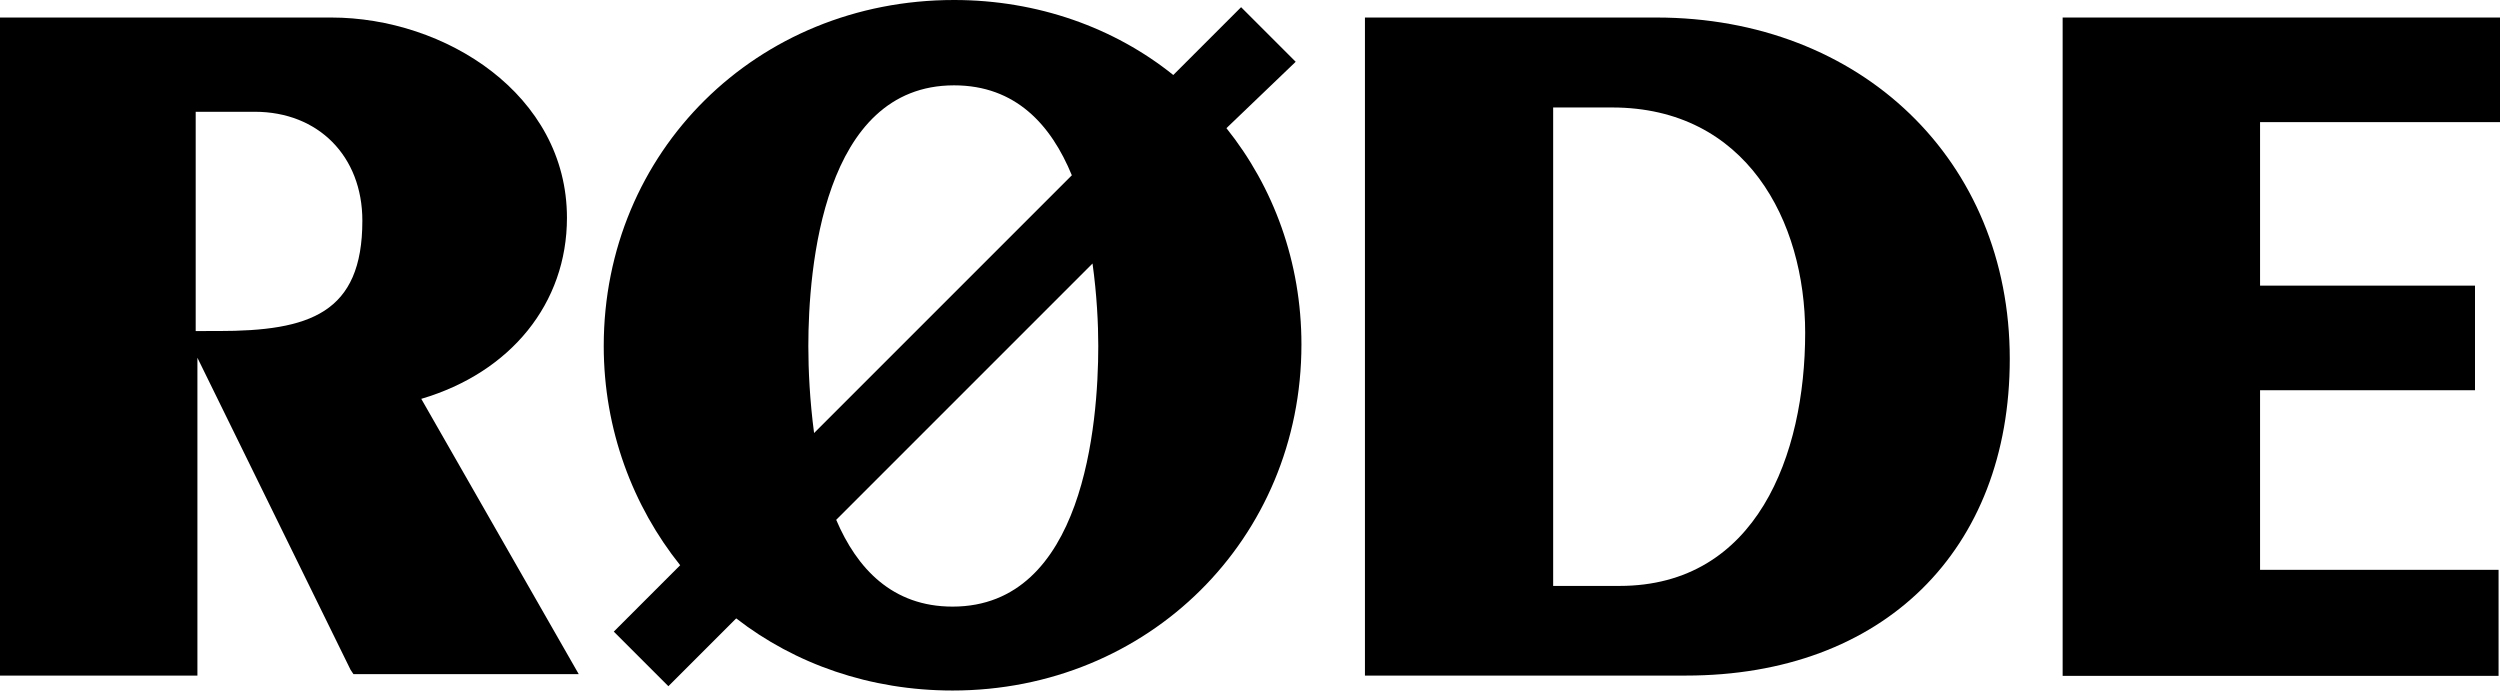
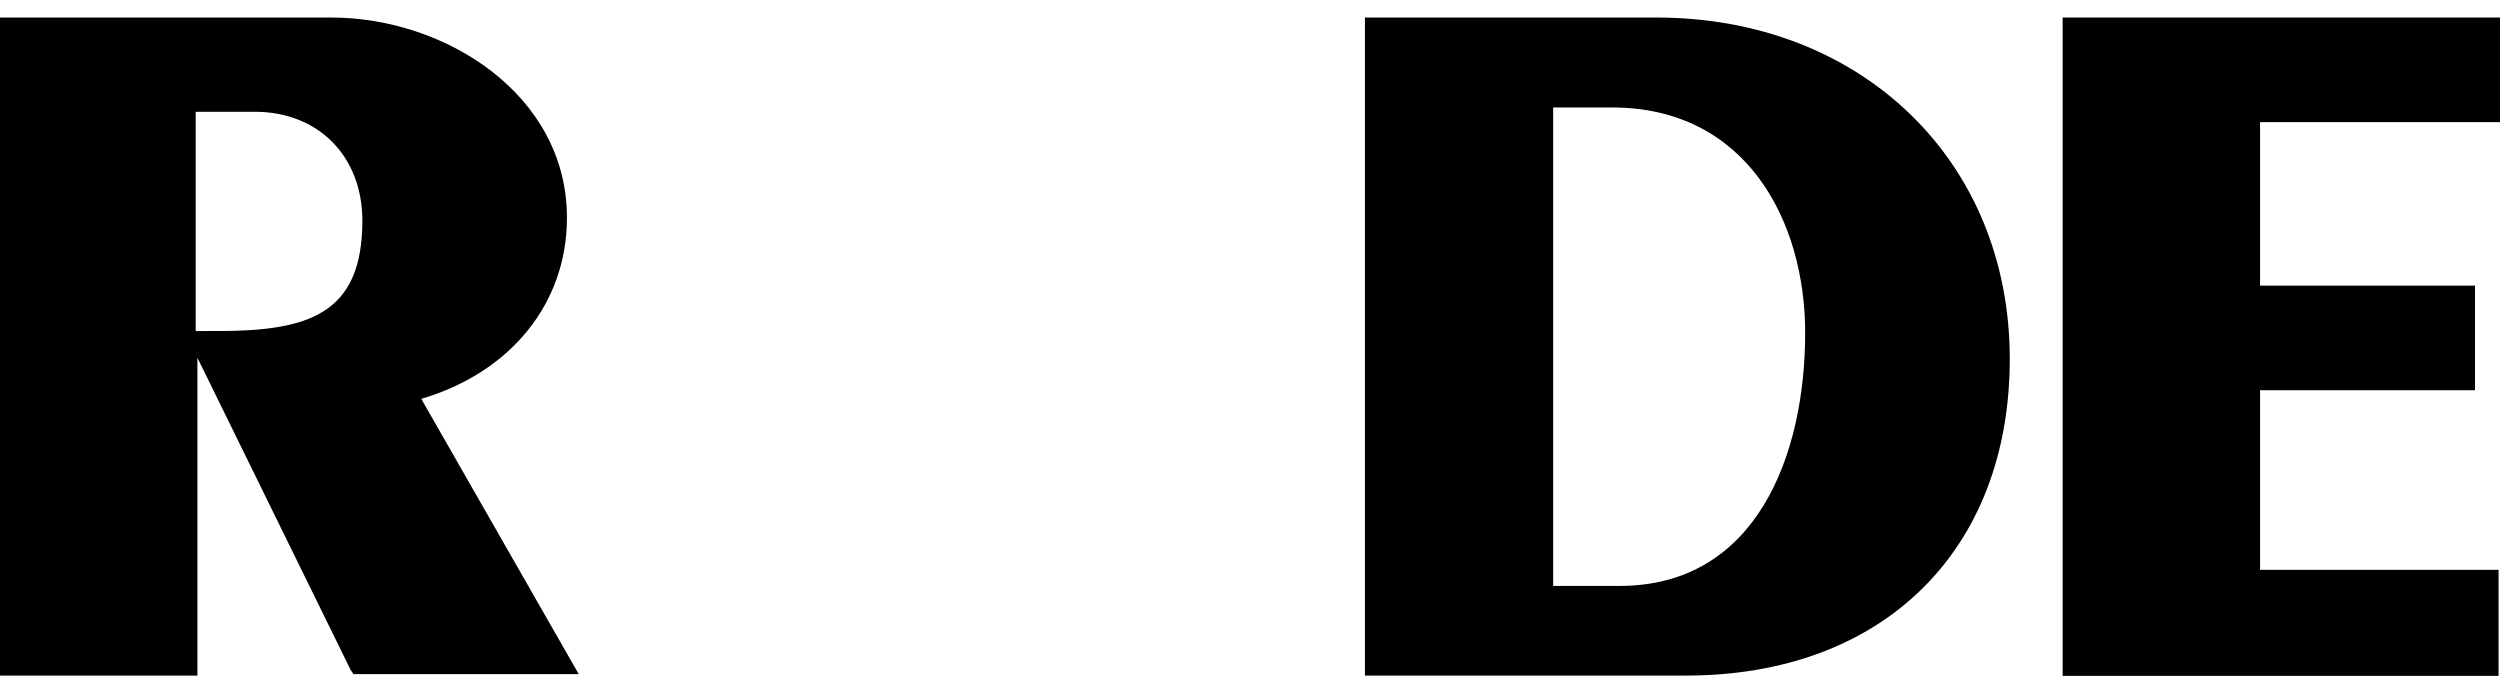
<svg xmlns="http://www.w3.org/2000/svg" version="1.1" id="Layer_1" x="0px" y="0px" viewBox="0 0 87 24.03" style="enable-background:new 0 0 87 24.03;" xml:space="preserve">
  <g>
    <path d="M19.73,7.58c0-4.3-4.25-6.97-8.2-6.97H0v22.9h6.87V12.45l5.33,10.86l0.1,0.15h7.84l-5.48-9.58   C17.78,12.96,19.73,10.55,19.73,7.58z M6.87,3.89h2c2.2,0,3.74,1.54,3.74,3.79c0,3.23-1.84,3.84-5.02,3.84H6.81V3.89H6.87z" />
    <polygon points="78.65,19.83 78.65,13.58 86.13,13.58 86.13,9.94 78.65,9.94 78.65,4.25 87,4.25 87,0.61 71.78,0.61 71.78,23.52    86.95,23.52 86.95,19.83  " />
    <path d="M57.64,0.61H47.5v22.9h11.17c6.87,0,11.27-4.36,11.27-11.02C69.94,5.58,64.76,0.61,57.64,0.61z M62.82,11.58   c0,4.25-1.69,8.81-6.46,8.81h-2.31V3.74h2.05C60.77,3.74,62.82,7.69,62.82,11.58z" />
-     <path d="M45.09,2.15l-1.9-1.9l-2.36,2.36C38.79,0.97,36.12,0,33.2,0c-6.87,0-12.19,5.28-12.19,12.04c0,2.92,1.02,5.58,2.66,7.63   l-2.31,2.31l1.9,1.9l2.36-2.36c2.05,1.59,4.66,2.51,7.53,2.51c6.81,0,12.14-5.28,12.14-12.04c0-2.87-0.97-5.48-2.61-7.53   L45.09,2.15z M33.2,2.97c2.15,0,3.38,1.38,4.1,3.13l-8.97,8.97c-0.15-1.13-0.2-2.2-0.2-3.02C28.13,9.33,28.64,2.97,33.2,2.97z    M38.02,9.17c0.15,1.08,0.2,2.1,0.2,2.87c0,2.72-0.51,9.07-5.07,9.07c-2.1,0-3.33-1.33-4.05-3.02L38.02,9.17z" />
  </g>
</svg>